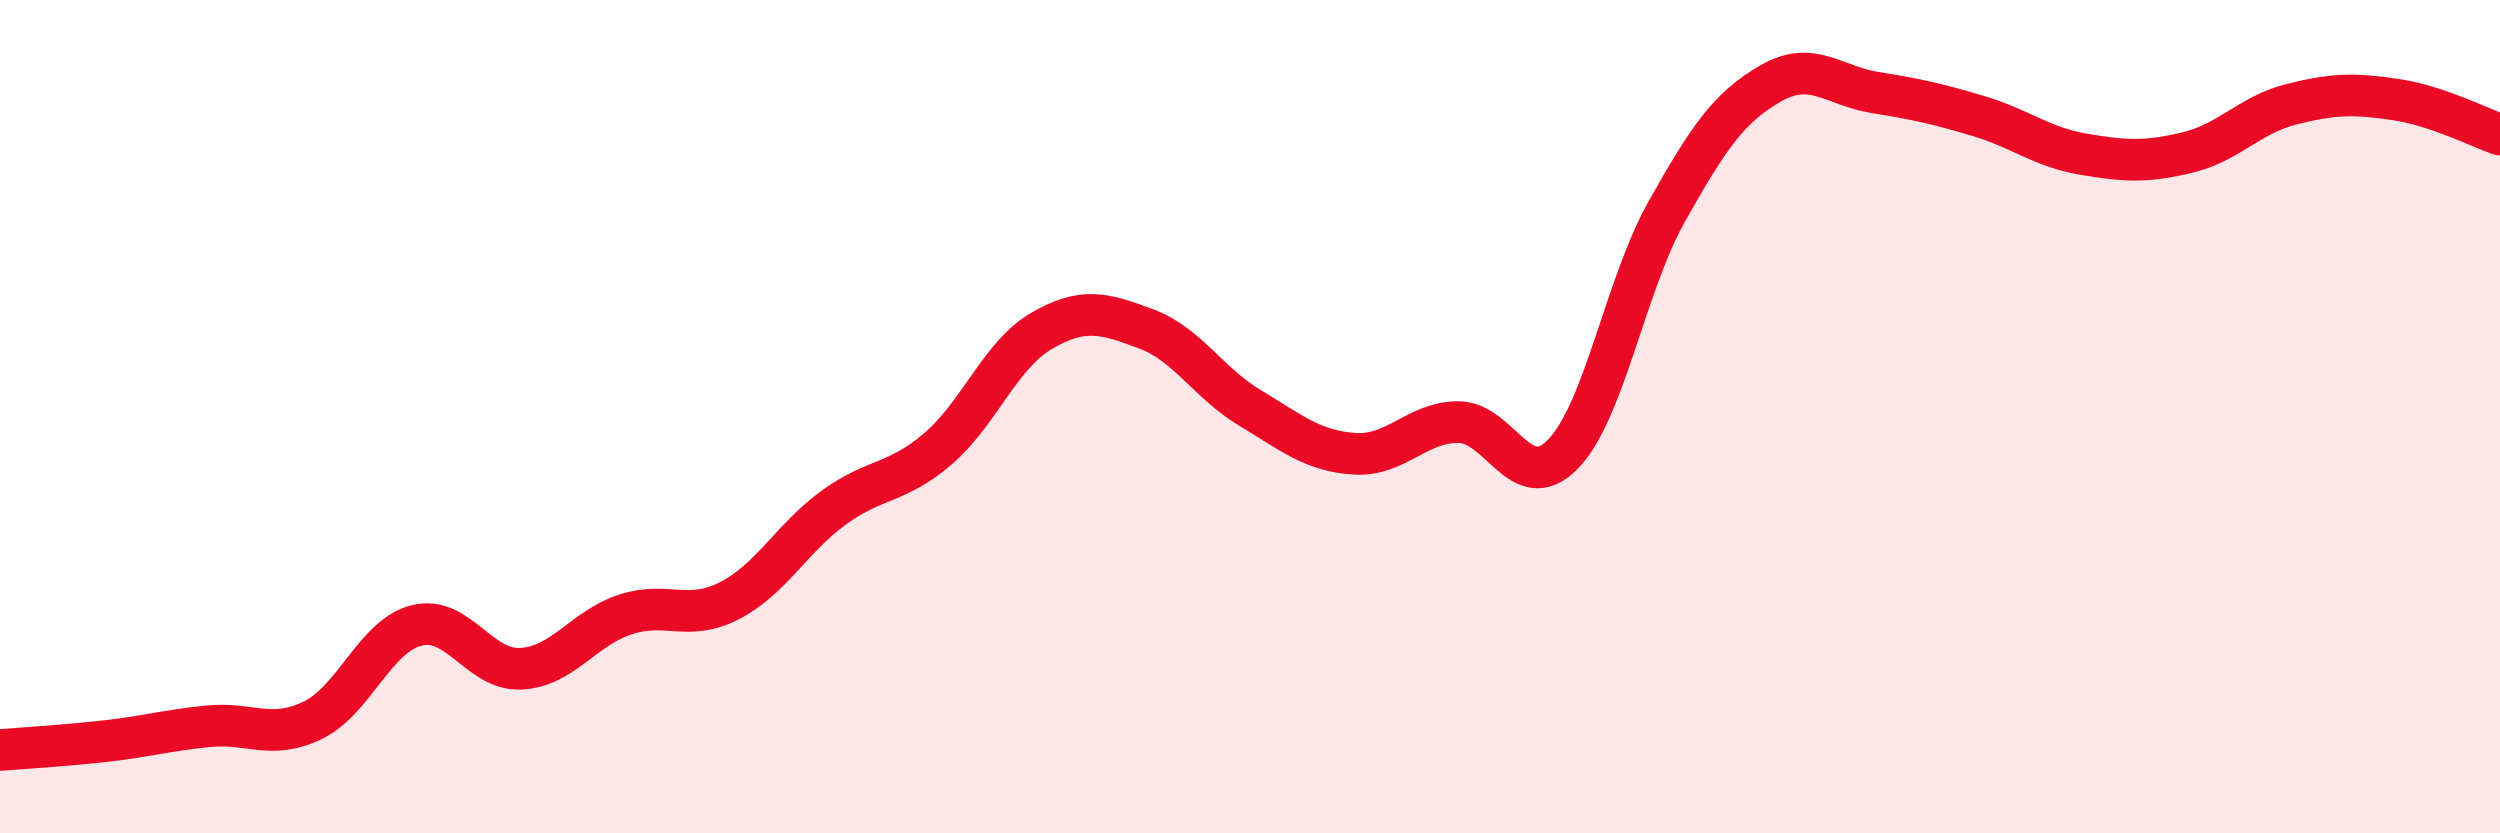
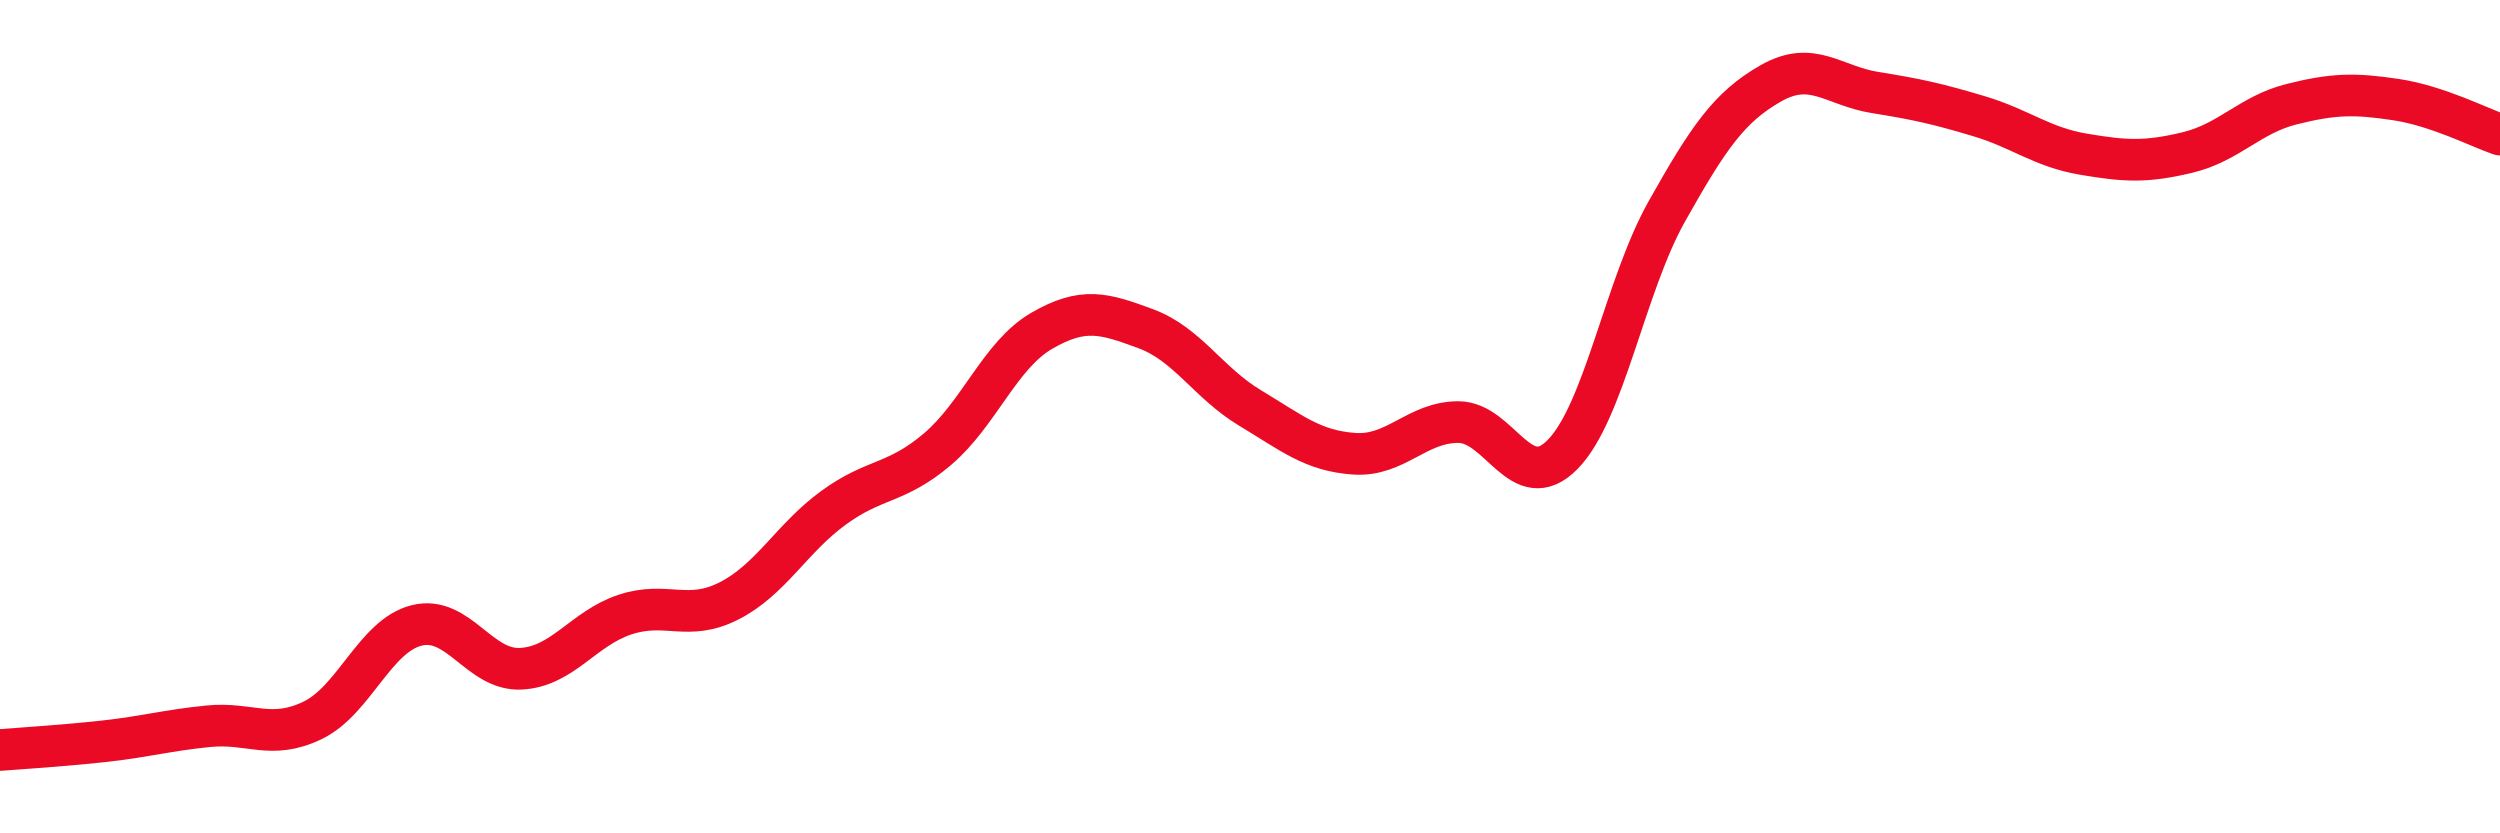
<svg xmlns="http://www.w3.org/2000/svg" width="60" height="20" viewBox="0 0 60 20">
-   <path d="M 0,18 C 0.5,17.96 1.5,17.9 2.5,17.79 C 3.5,17.68 4,17.53 5,17.43 C 6,17.33 6.5,17.77 7.5,17.29 C 8.5,16.81 9,15.26 10,15.01 C 11,14.76 11.5,16.1 12.5,16.05 C 13.5,16 14,15.08 15,14.75 C 16,14.42 16.5,14.93 17.5,14.42 C 18.5,13.91 19,12.92 20,12.19 C 21,11.46 21.5,11.63 22.5,10.78 C 23.5,9.93 24,8.52 25,7.94 C 26,7.36 26.5,7.52 27.5,7.89 C 28.5,8.26 29,9.19 30,9.79 C 31,10.39 31.5,10.82 32.5,10.89 C 33.5,10.96 34,10.13 35,10.13 C 36,10.13 36.5,11.92 37.5,10.91 C 38.5,9.9 39,6.86 40,5.08 C 41,3.3 41.5,2.57 42.5,2 C 43.5,1.43 44,2.06 45,2.22 C 46,2.38 46.5,2.49 47.5,2.79 C 48.5,3.09 49,3.53 50,3.7 C 51,3.87 51.5,3.9 52.5,3.66 C 53.5,3.42 54,2.75 55,2.5 C 56,2.25 56.5,2.24 57.5,2.39 C 58.5,2.54 59.5,3.06 60,3.23L60 20L0 20Z" fill="#EB0A25" opacity="0.1" stroke-linecap="round" stroke-linejoin="round" />
  <path d="M 0,18 C 0.5,17.96 1.5,17.9 2.5,17.79 C 3.5,17.68 4,17.53 5,17.43 C 6,17.33 6.5,17.77 7.5,17.29 C 8.5,16.81 9,15.26 10,15.01 C 11,14.76 11.5,16.1 12.5,16.05 C 13.5,16 14,15.08 15,14.75 C 16,14.42 16.5,14.93 17.5,14.42 C 18.5,13.91 19,12.92 20,12.19 C 21,11.46 21.5,11.63 22.5,10.78 C 23.5,9.93 24,8.52 25,7.94 C 26,7.36 26.5,7.52 27.5,7.89 C 28.5,8.26 29,9.19 30,9.79 C 31,10.39 31.5,10.82 32.5,10.89 C 33.5,10.96 34,10.13 35,10.13 C 36,10.13 36.5,11.92 37.5,10.91 C 38.5,9.9 39,6.86 40,5.08 C 41,3.3 41.5,2.57 42.5,2 C 43.5,1.43 44,2.06 45,2.22 C 46,2.38 46.5,2.49 47.5,2.79 C 48.5,3.09 49,3.53 50,3.7 C 51,3.87 51.5,3.9 52.5,3.66 C 53.5,3.42 54,2.75 55,2.5 C 56,2.25 56.5,2.24 57.5,2.39 C 58.5,2.54 59.5,3.06 60,3.23" stroke="#EB0A25" stroke-width="1" fill="none" stroke-linecap="round" stroke-linejoin="round" />
</svg>